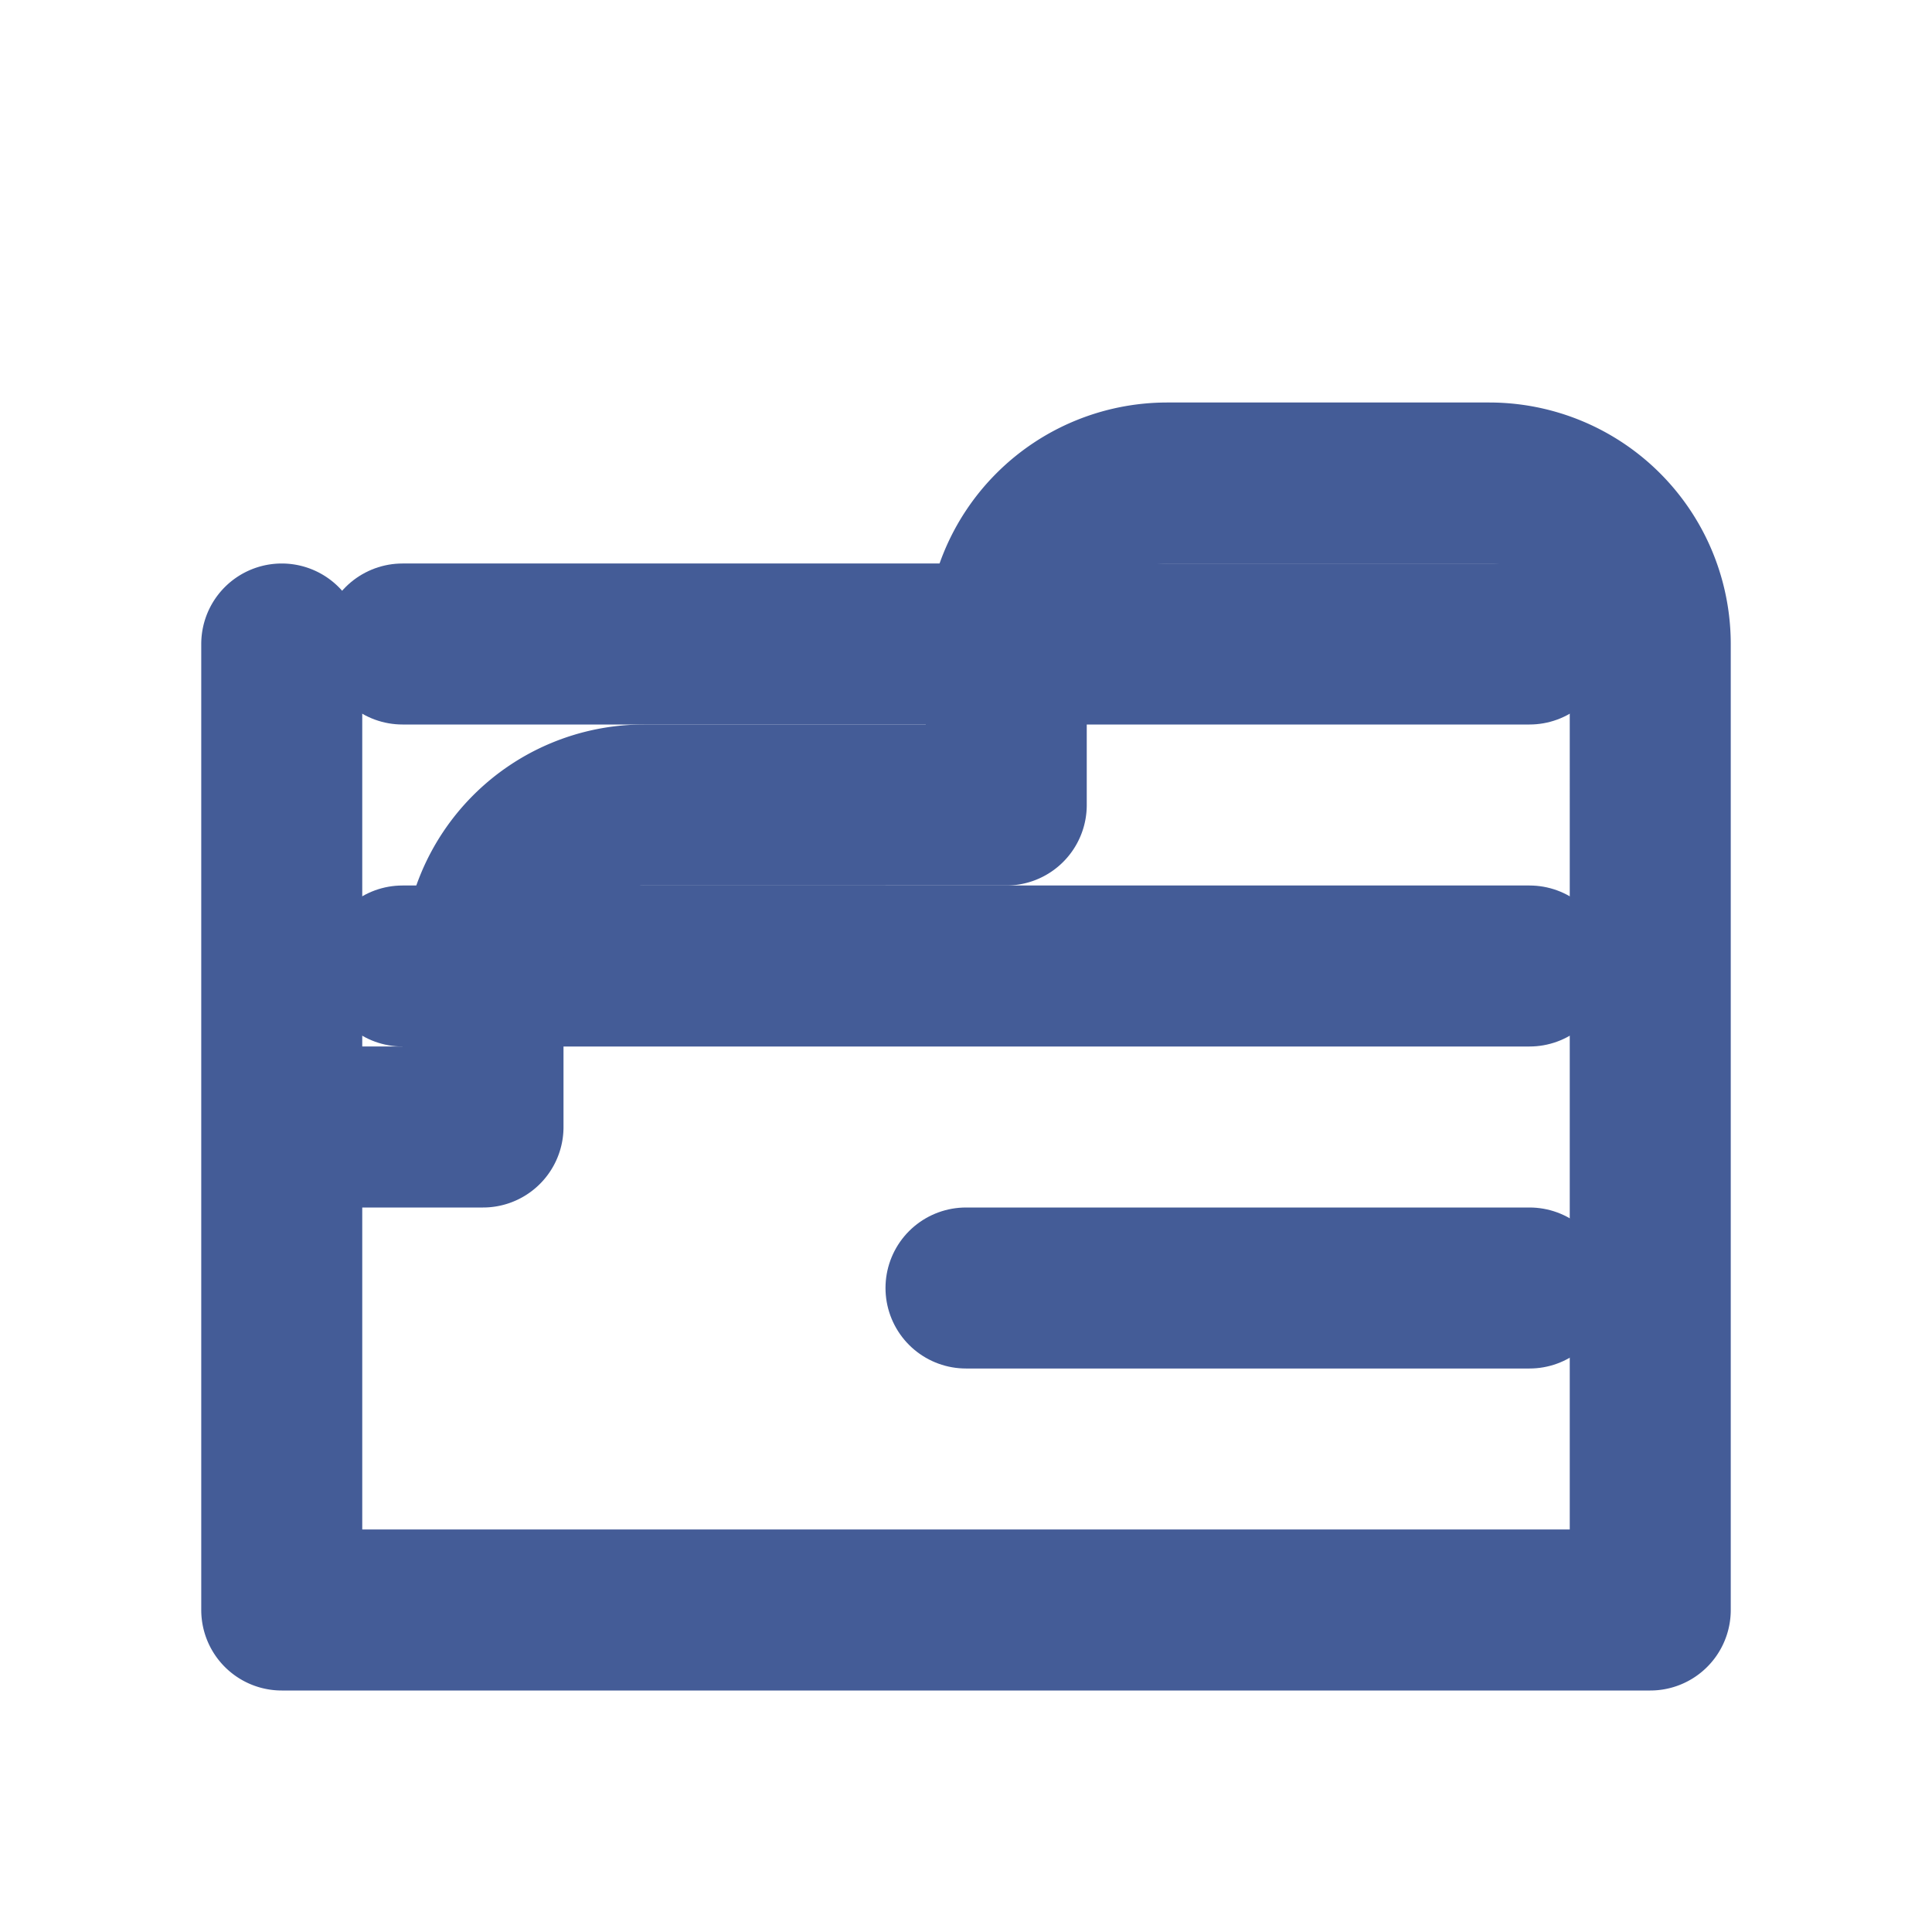
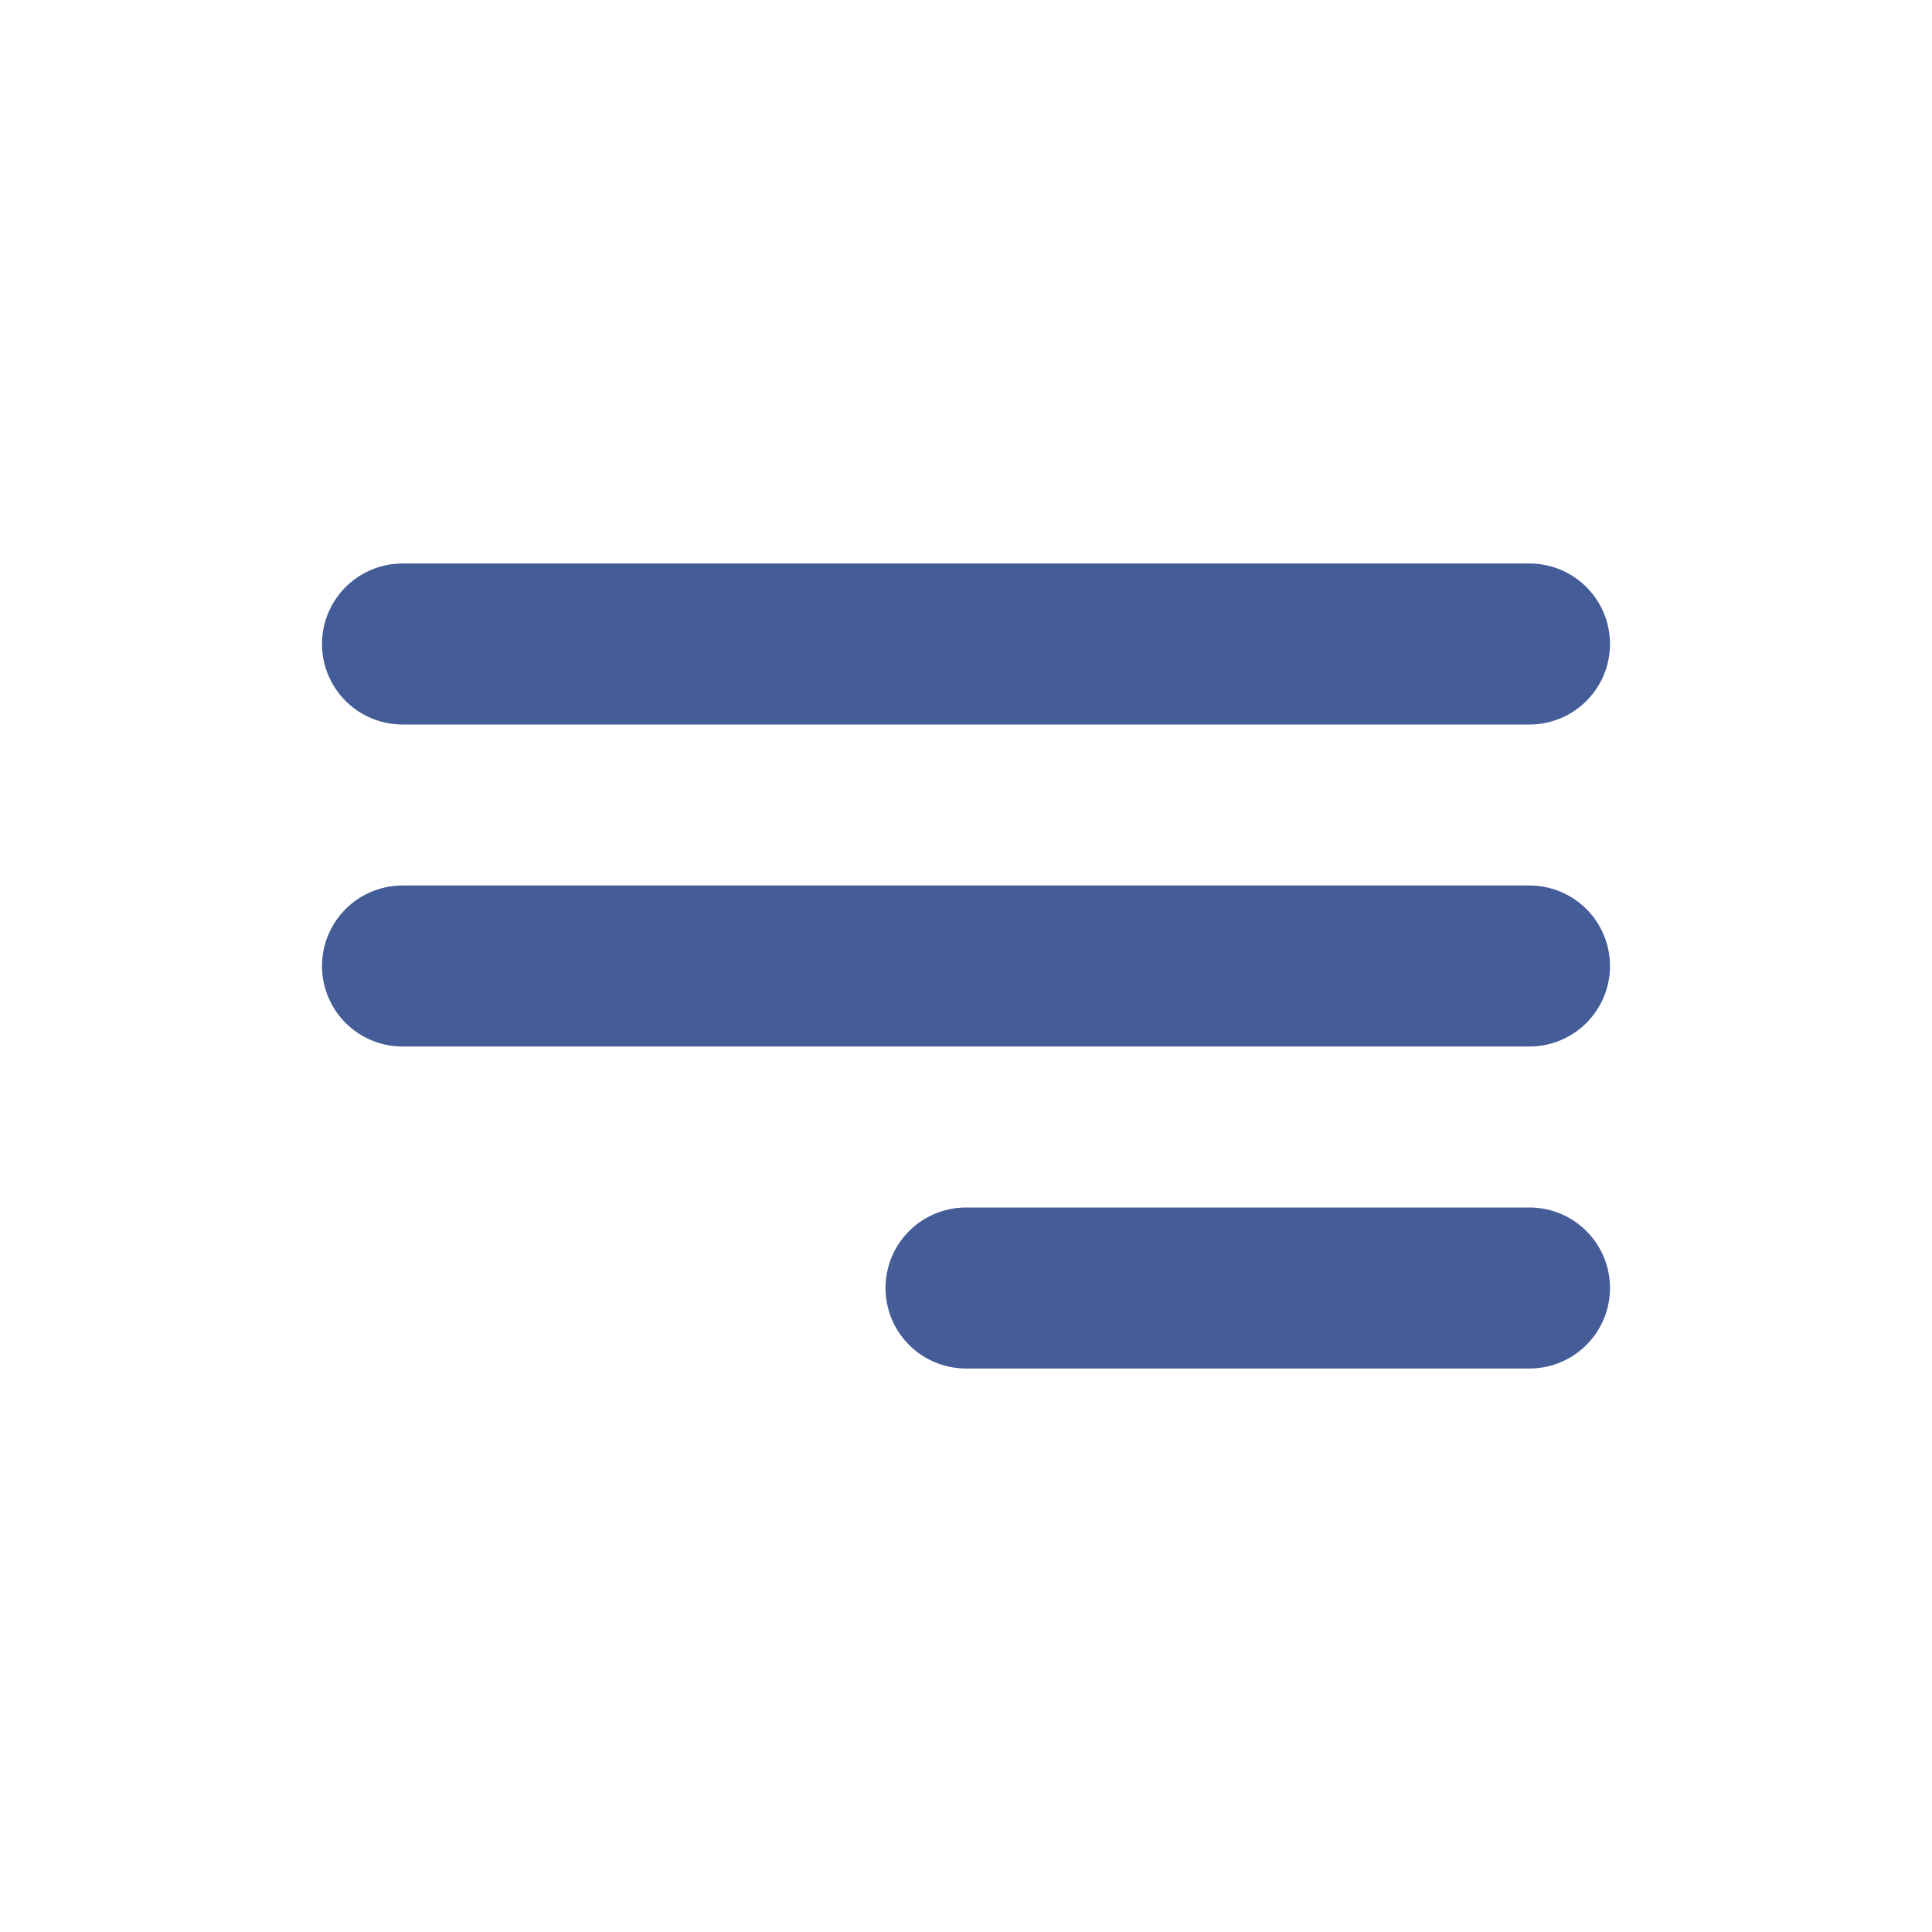
<svg xmlns="http://www.w3.org/2000/svg" width="24" height="24" viewBox="0 0 24 24" fill="none" stroke="#445c97" stroke-width="2" stroke-linecap="round" stroke-linejoin="round">
  <path d="M5 8h14" />
  <path d="M5 12h14" />
  <path d="M12 16h7" />
-   <path d="M3.5 8v12h17V8a2 2 0 0 0-2-2h-4a2 2 0 0 0-2 2v2H8a2 2 0 0 0-2 2v2H4.5" />
</svg>